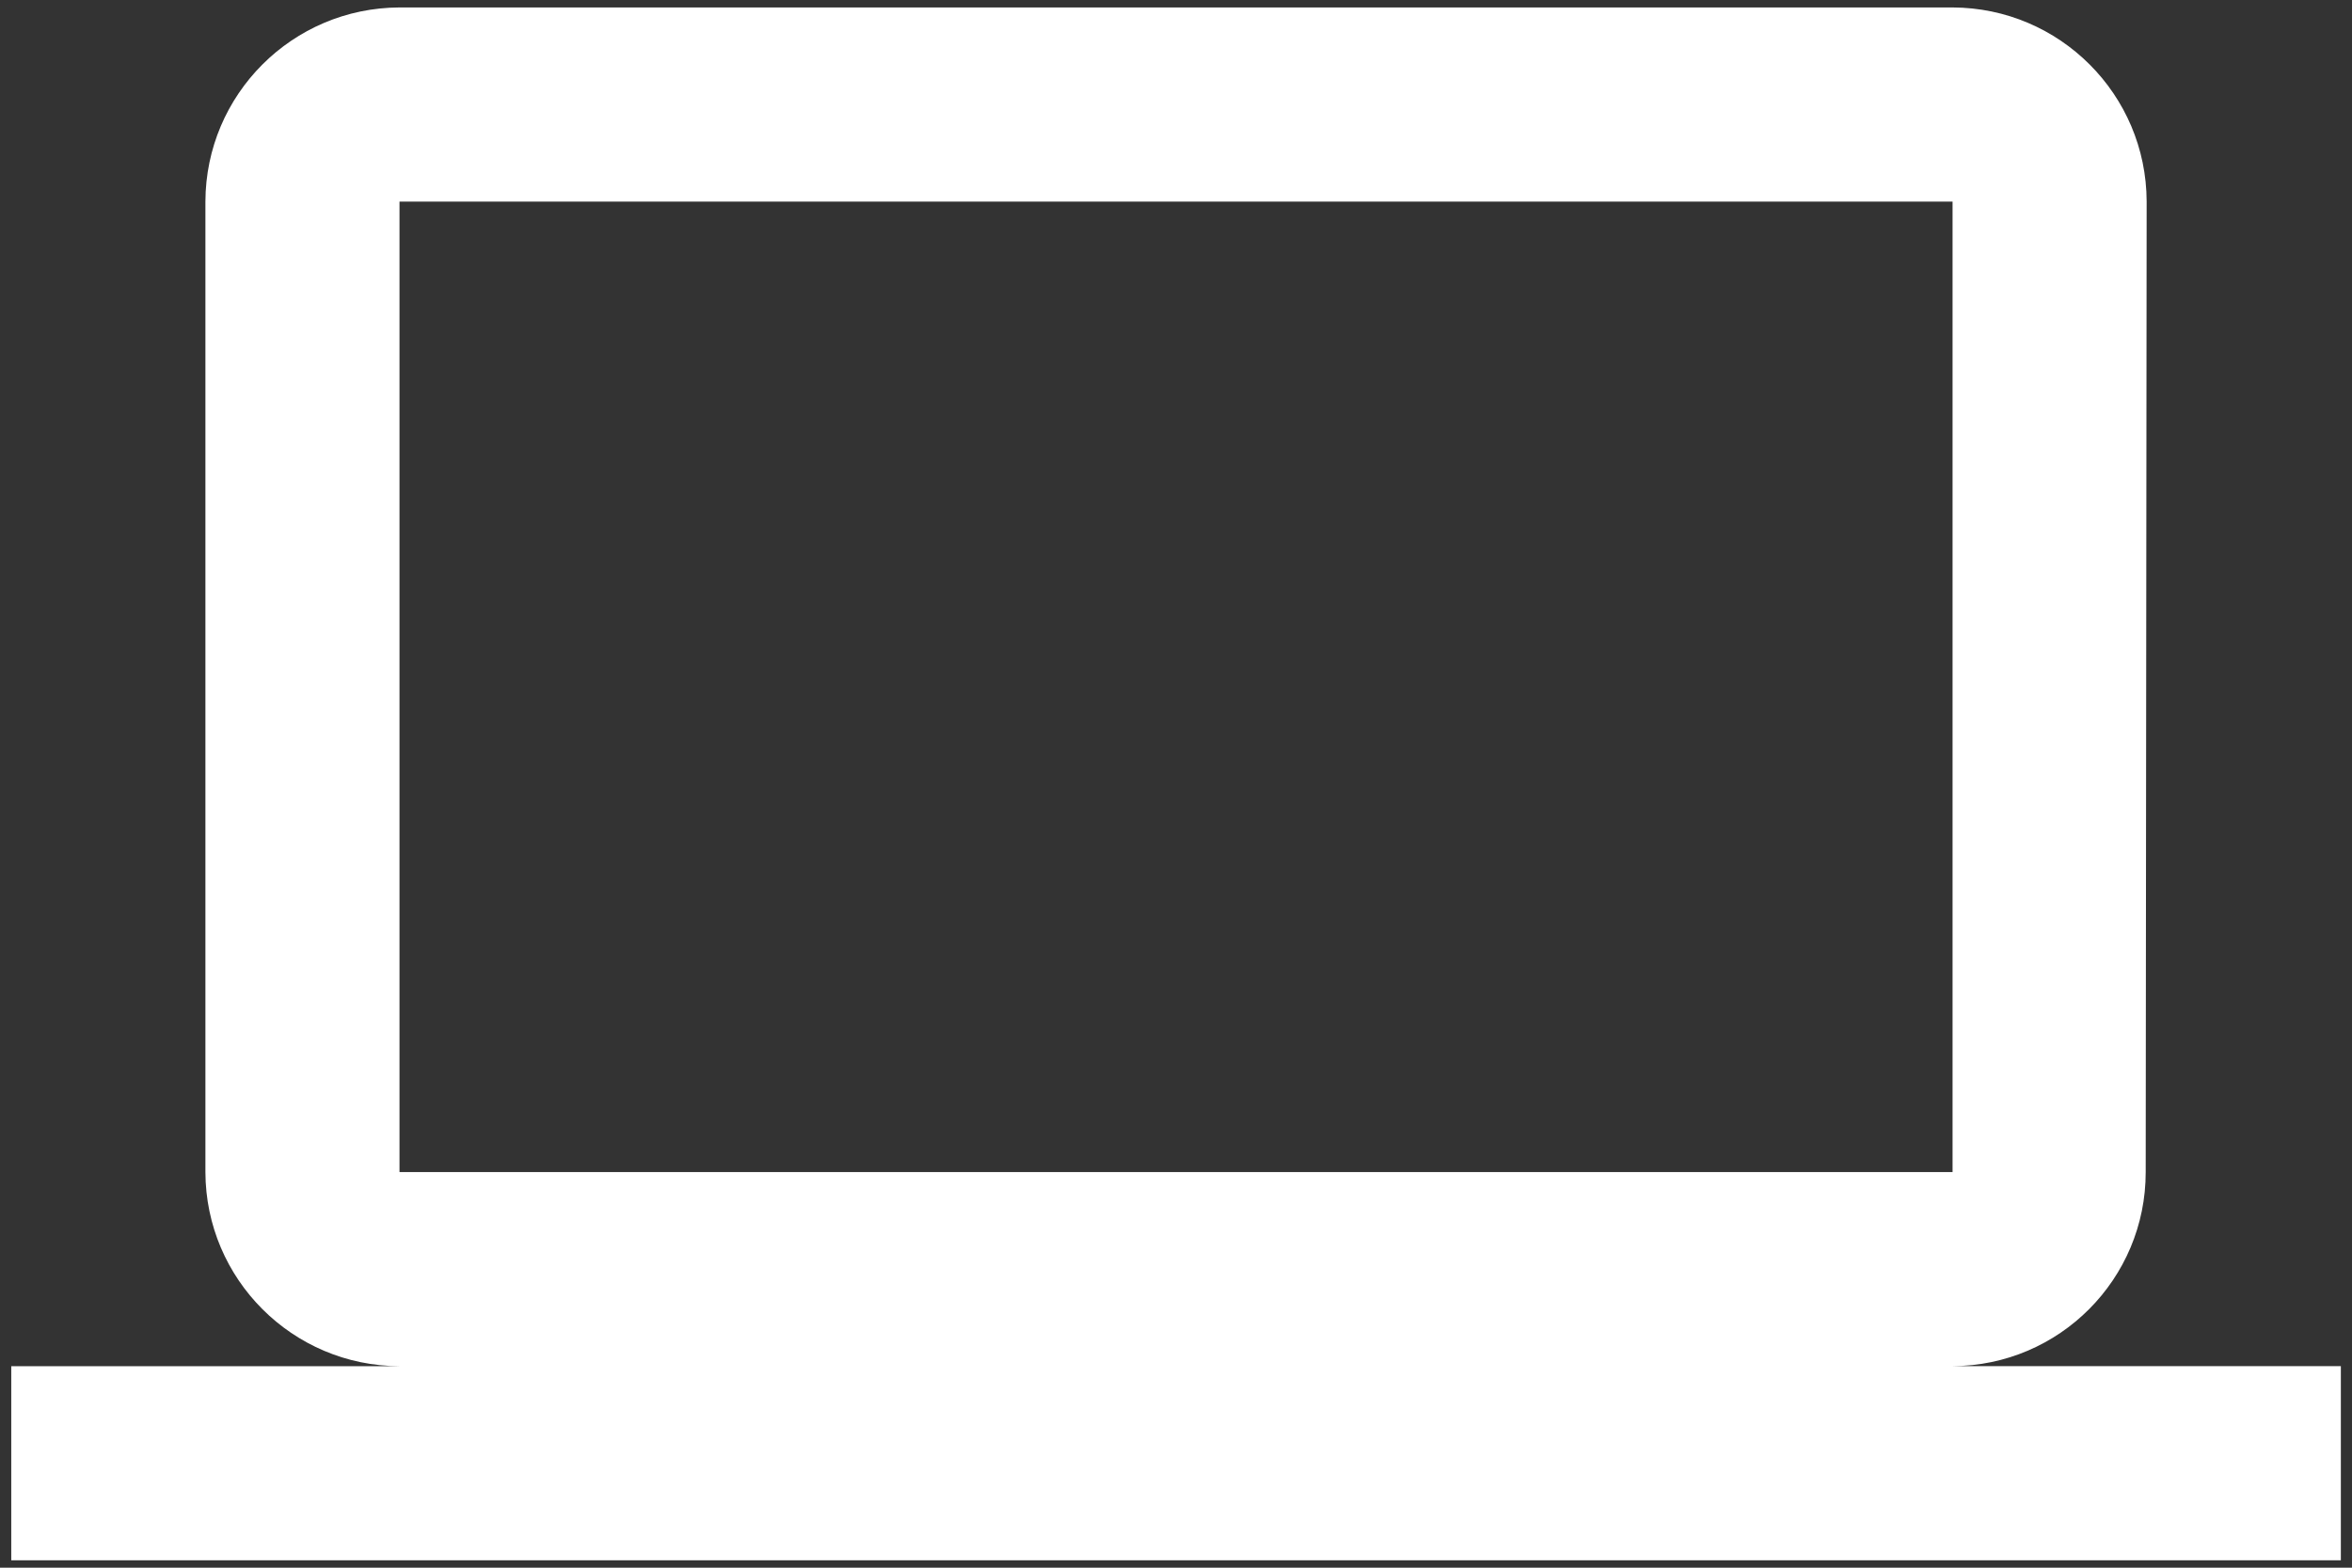
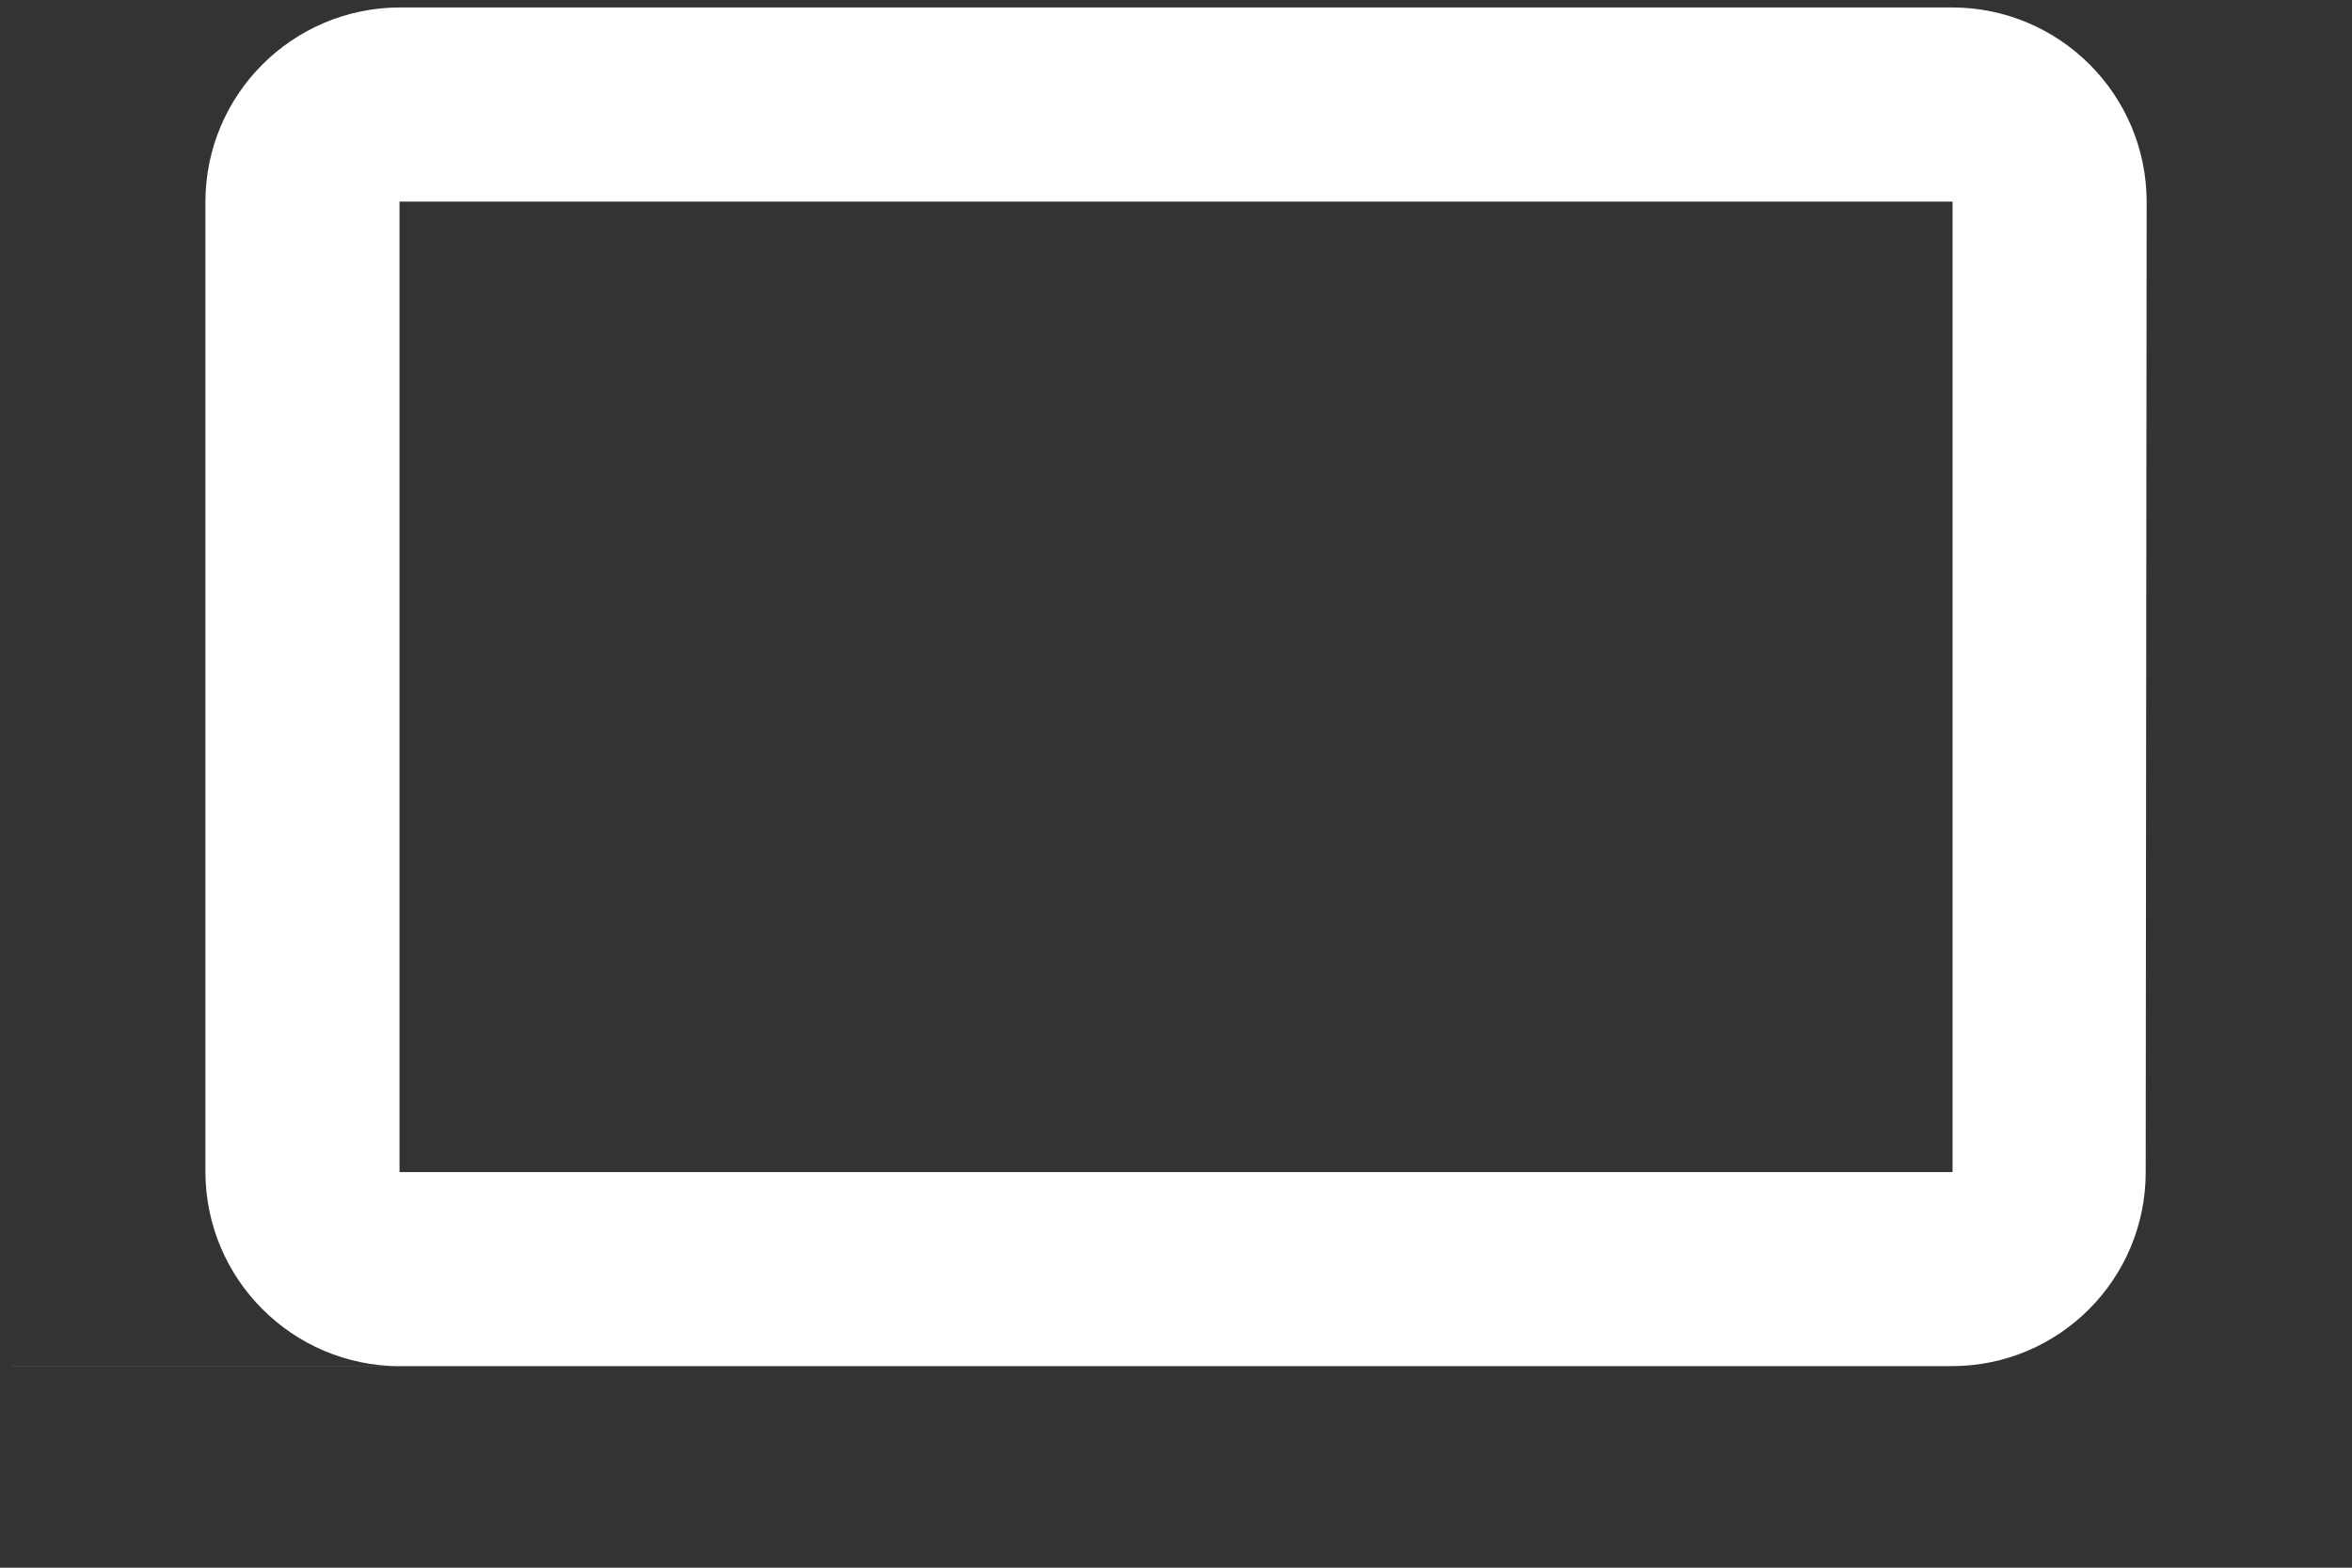
<svg xmlns="http://www.w3.org/2000/svg" enable-background="new 0 0 42 28" viewBox="0 0 42 28">
  <rect x="0" y="0" width="42" height="28" fill="#333333" stroke="none" />
-   <path d="m34.867 24.4c1.908-.007 3.451-1.557 3.449-3.466l.017-17.334c-.005-1.912-1.554-3.461-3.466-3.467h-27.733c-1.913.007-3.461 1.555-3.466 3.468v17.333c.005 1.912 1.555 3.462 3.467 3.467h-6.934v3.467h41.6v-3.468zm-27.733-20.799h27.733v17.333h-27.733z" fill="#fff" />
+   <path d="m34.867 24.4c1.908-.007 3.451-1.557 3.449-3.466l.017-17.334c-.005-1.912-1.554-3.461-3.466-3.467h-27.733c-1.913.007-3.461 1.555-3.466 3.468v17.333c.005 1.912 1.555 3.462 3.467 3.467h-6.934v3.467v-3.468zm-27.733-20.799h27.733v17.333h-27.733z" fill="#fff" />
</svg>